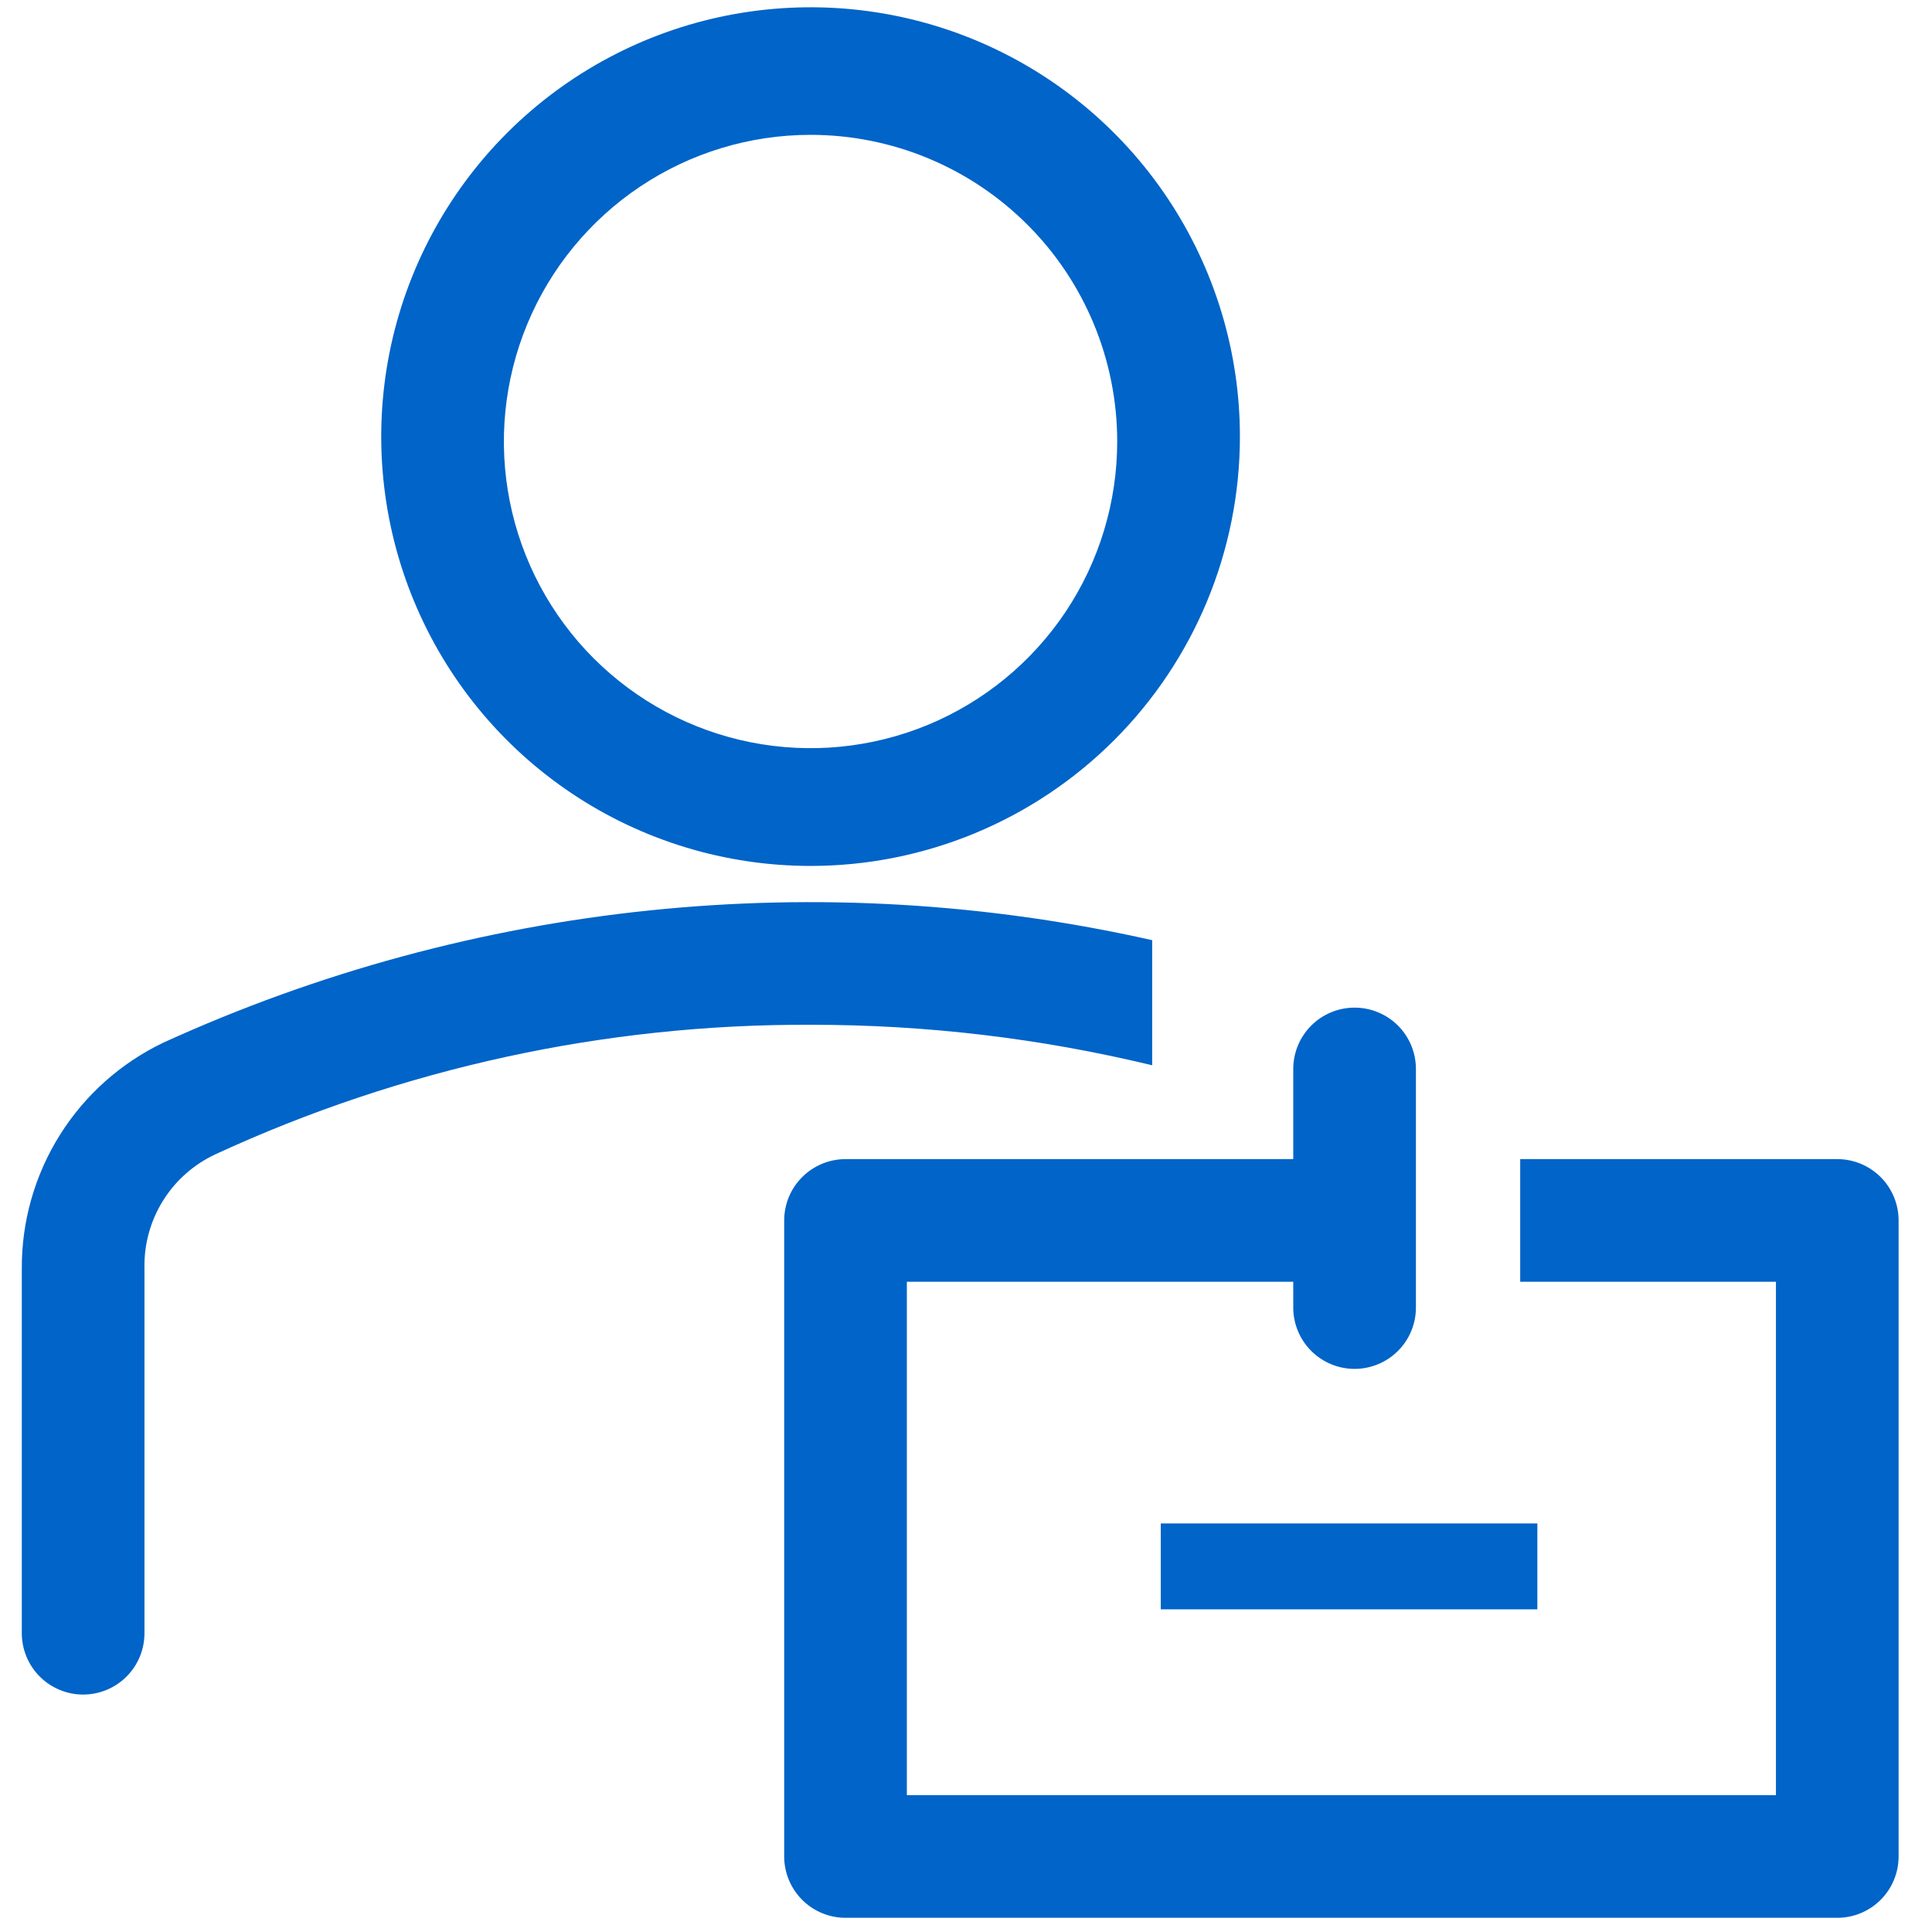
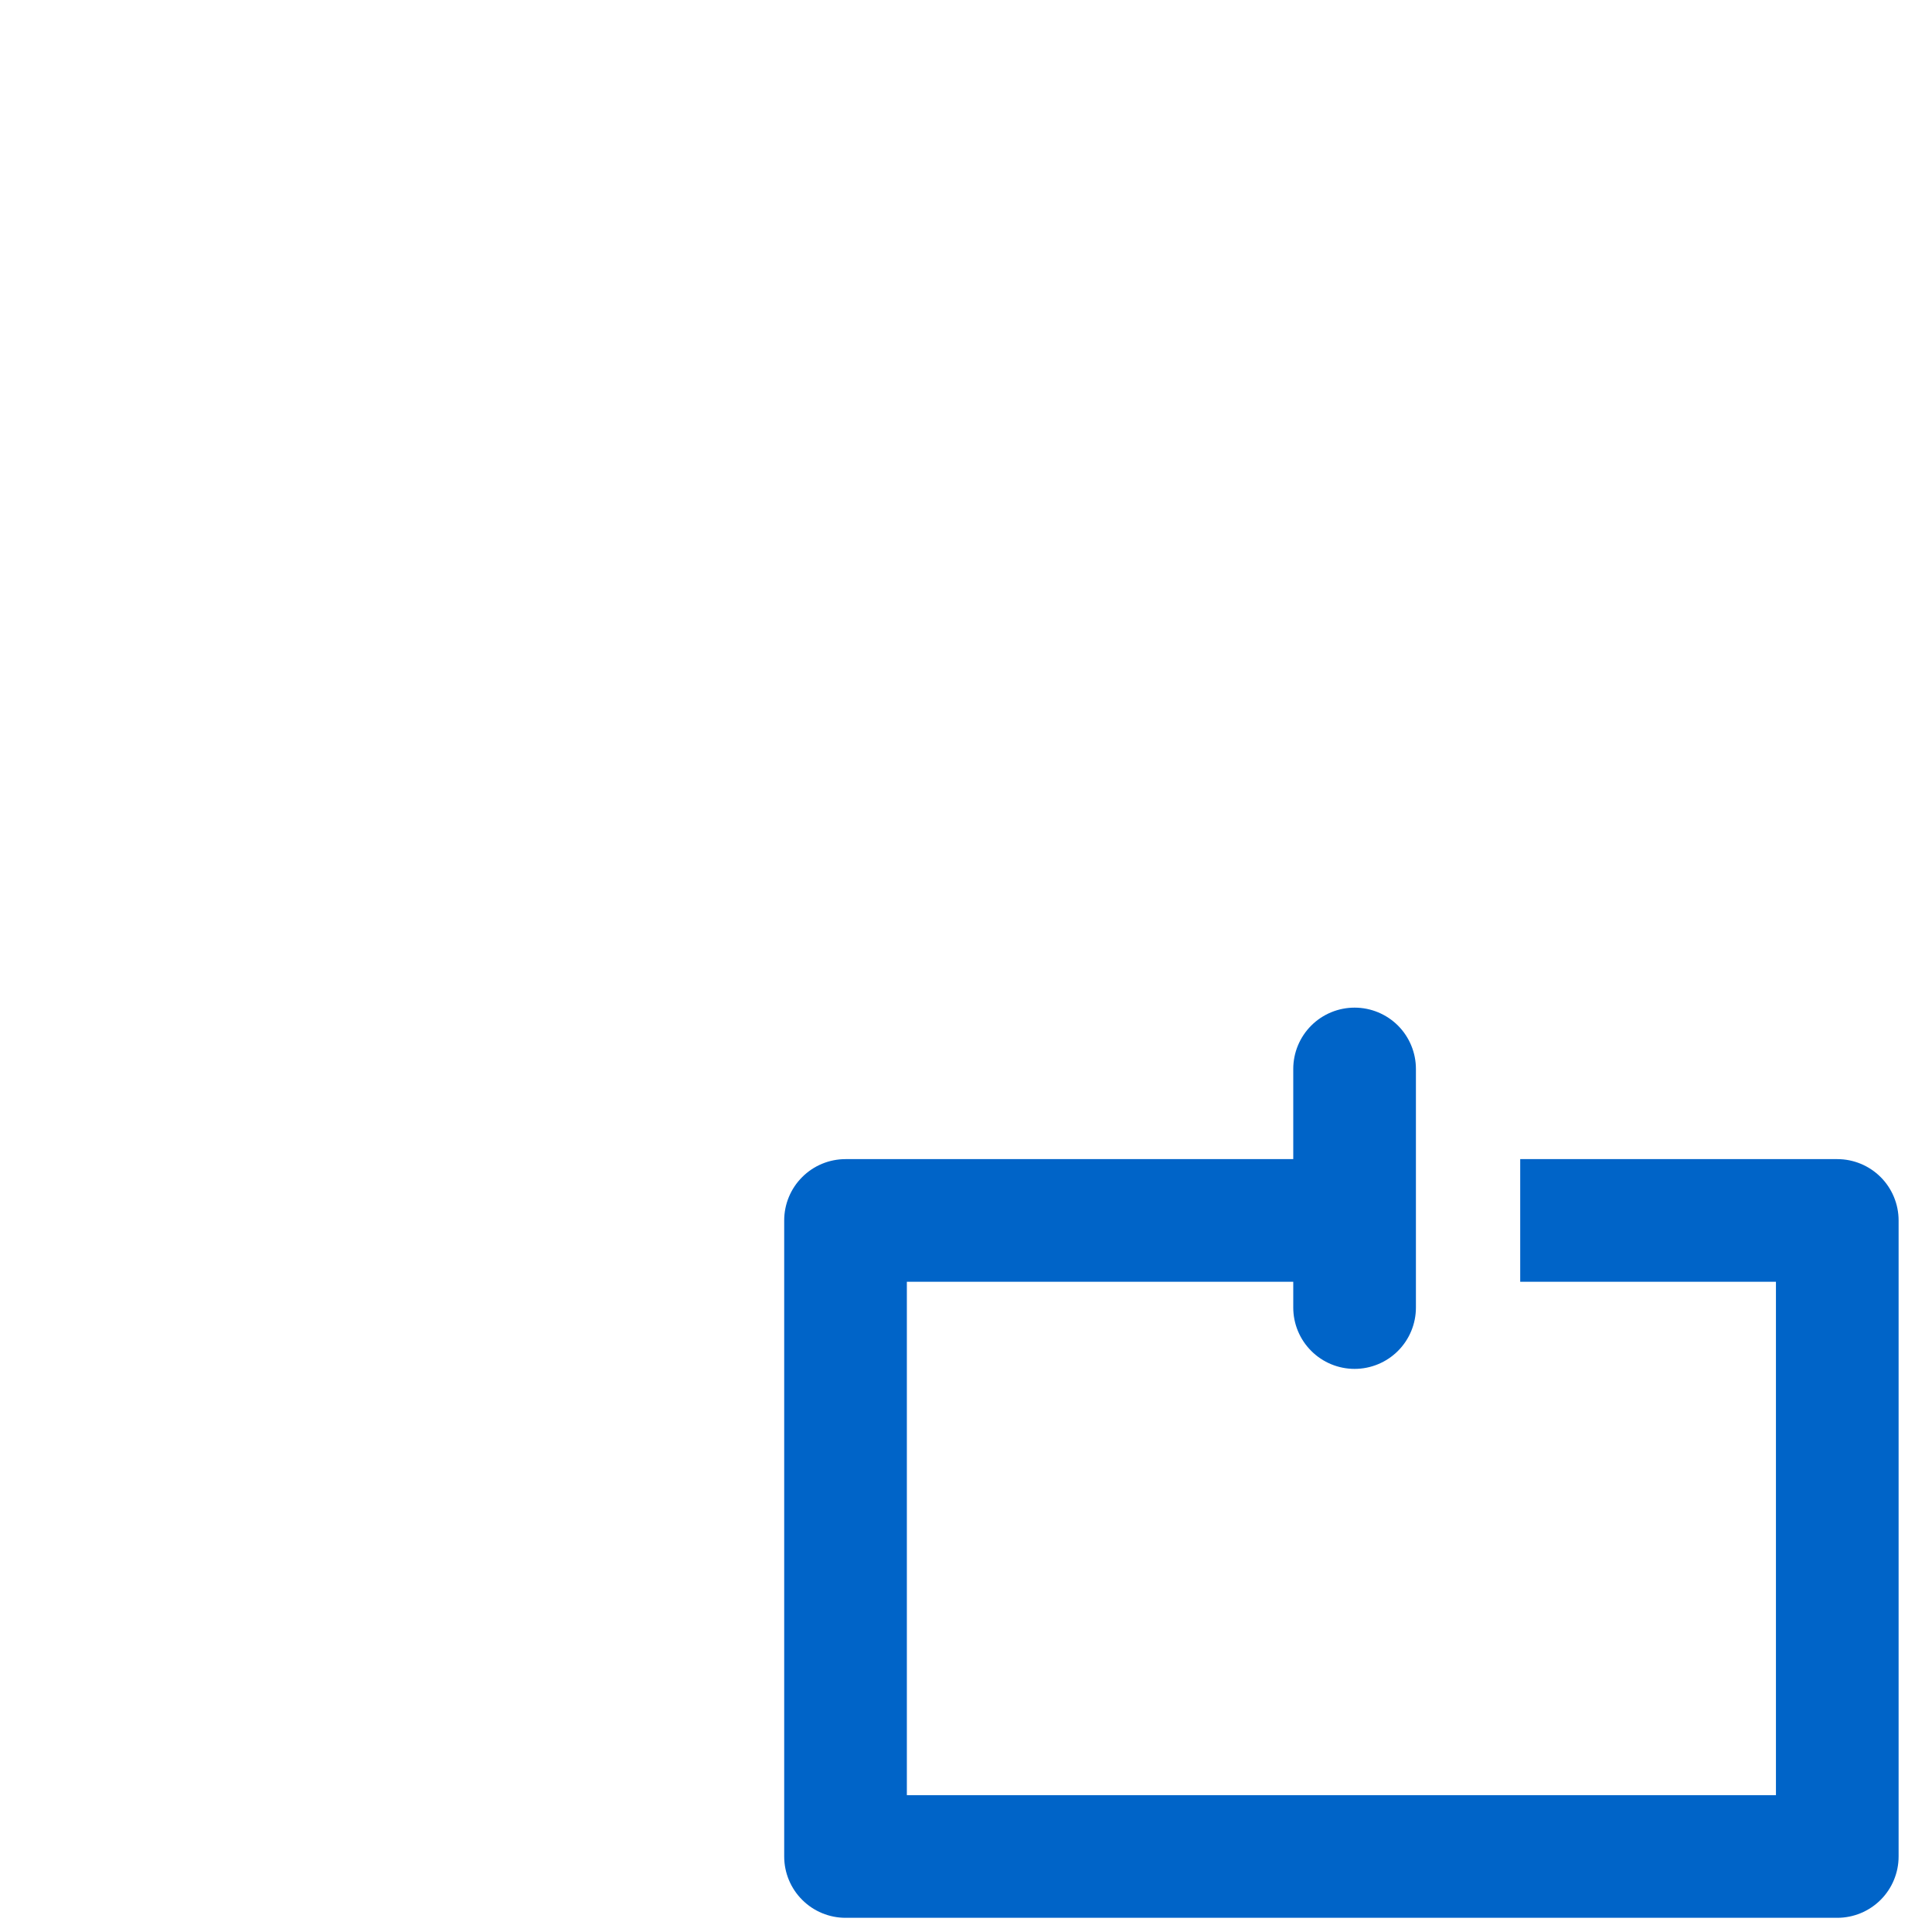
<svg xmlns="http://www.w3.org/2000/svg" width="49" height="49" viewBox="0 0 49 49" fill="none">
-   <path d="M20.558 21.962C18.404 21.962 16.299 21.324 14.508 20.127C12.717 18.931 11.322 17.23 10.498 15.241C9.674 13.251 9.458 11.061 9.878 8.949C10.298 6.837 11.335 4.897 12.858 3.374C14.381 1.851 16.321 0.814 18.433 0.394C20.546 -0.026 22.735 0.189 24.725 1.013C26.714 1.838 28.415 3.233 29.611 5.024C30.808 6.815 31.447 8.92 31.447 11.073C31.447 13.961 30.299 16.731 28.257 18.773C26.215 20.815 23.446 21.962 20.558 21.962ZM20.558 3.42C19.019 3.42 17.516 3.876 16.237 4.731C14.958 5.586 13.961 6.8 13.372 8.221C12.783 9.643 12.629 11.207 12.929 12.715C13.229 14.224 13.97 15.61 15.058 16.698C16.146 17.785 17.532 18.526 19.04 18.826C20.549 19.126 22.113 18.972 23.534 18.384C24.955 17.795 26.17 16.798 27.025 15.519C27.879 14.24 28.335 12.736 28.335 11.198C28.335 10.177 28.134 9.165 27.743 8.221C27.353 7.278 26.78 6.42 26.057 5.698C25.335 4.976 24.478 4.403 23.534 4.012C22.59 3.621 21.579 3.42 20.558 3.42V3.42ZM29.222 23.845C20.804 21.95 11.998 22.863 4.147 26.442C3.067 26.958 2.156 27.77 1.52 28.783C0.884 29.797 0.548 30.97 0.553 32.167V41.422C0.553 41.627 0.594 41.829 0.672 42.018C0.75 42.206 0.864 42.378 1.009 42.522C1.153 42.667 1.325 42.781 1.514 42.859C1.702 42.938 1.905 42.978 2.109 42.978C2.313 42.978 2.515 42.938 2.704 42.859C2.893 42.781 3.064 42.667 3.209 42.522C3.353 42.378 3.468 42.206 3.546 42.018C3.624 41.829 3.664 41.627 3.664 41.422V32.167C3.651 31.561 3.814 30.965 4.135 30.451C4.455 29.937 4.919 29.528 5.469 29.273C10.198 27.09 15.349 25.969 20.558 25.991C23.476 25.988 26.385 26.332 29.222 27.018V23.845ZM29.44 38.638H38.991V40.816H29.44V38.638Z" fill="#0064C8" />
  <path d="M46.598 29.398H38.556V32.509H45.042V45.529H23V32.509H32.8V33.162C32.8 33.575 32.964 33.971 33.256 34.262C33.547 34.554 33.943 34.718 34.356 34.718C34.768 34.718 35.164 34.554 35.456 34.262C35.747 33.971 35.911 33.575 35.911 33.162V27.111C35.911 26.699 35.747 26.303 35.456 26.011C35.164 25.72 34.768 25.556 34.356 25.556C33.943 25.556 33.547 25.72 33.256 26.011C32.964 26.303 32.8 26.699 32.8 27.111V29.398H21.445C21.032 29.398 20.636 29.562 20.345 29.854C20.053 30.145 19.889 30.541 19.889 30.953V47.085C19.889 47.497 20.053 47.893 20.345 48.184C20.636 48.476 21.032 48.64 21.445 48.64H46.598C47.01 48.64 47.406 48.476 47.698 48.184C47.989 47.893 48.153 47.497 48.153 47.085V30.953C48.153 30.541 47.989 30.145 47.698 29.854C47.406 29.562 47.01 29.398 46.598 29.398Z" fill="#0064C8" />
</svg>